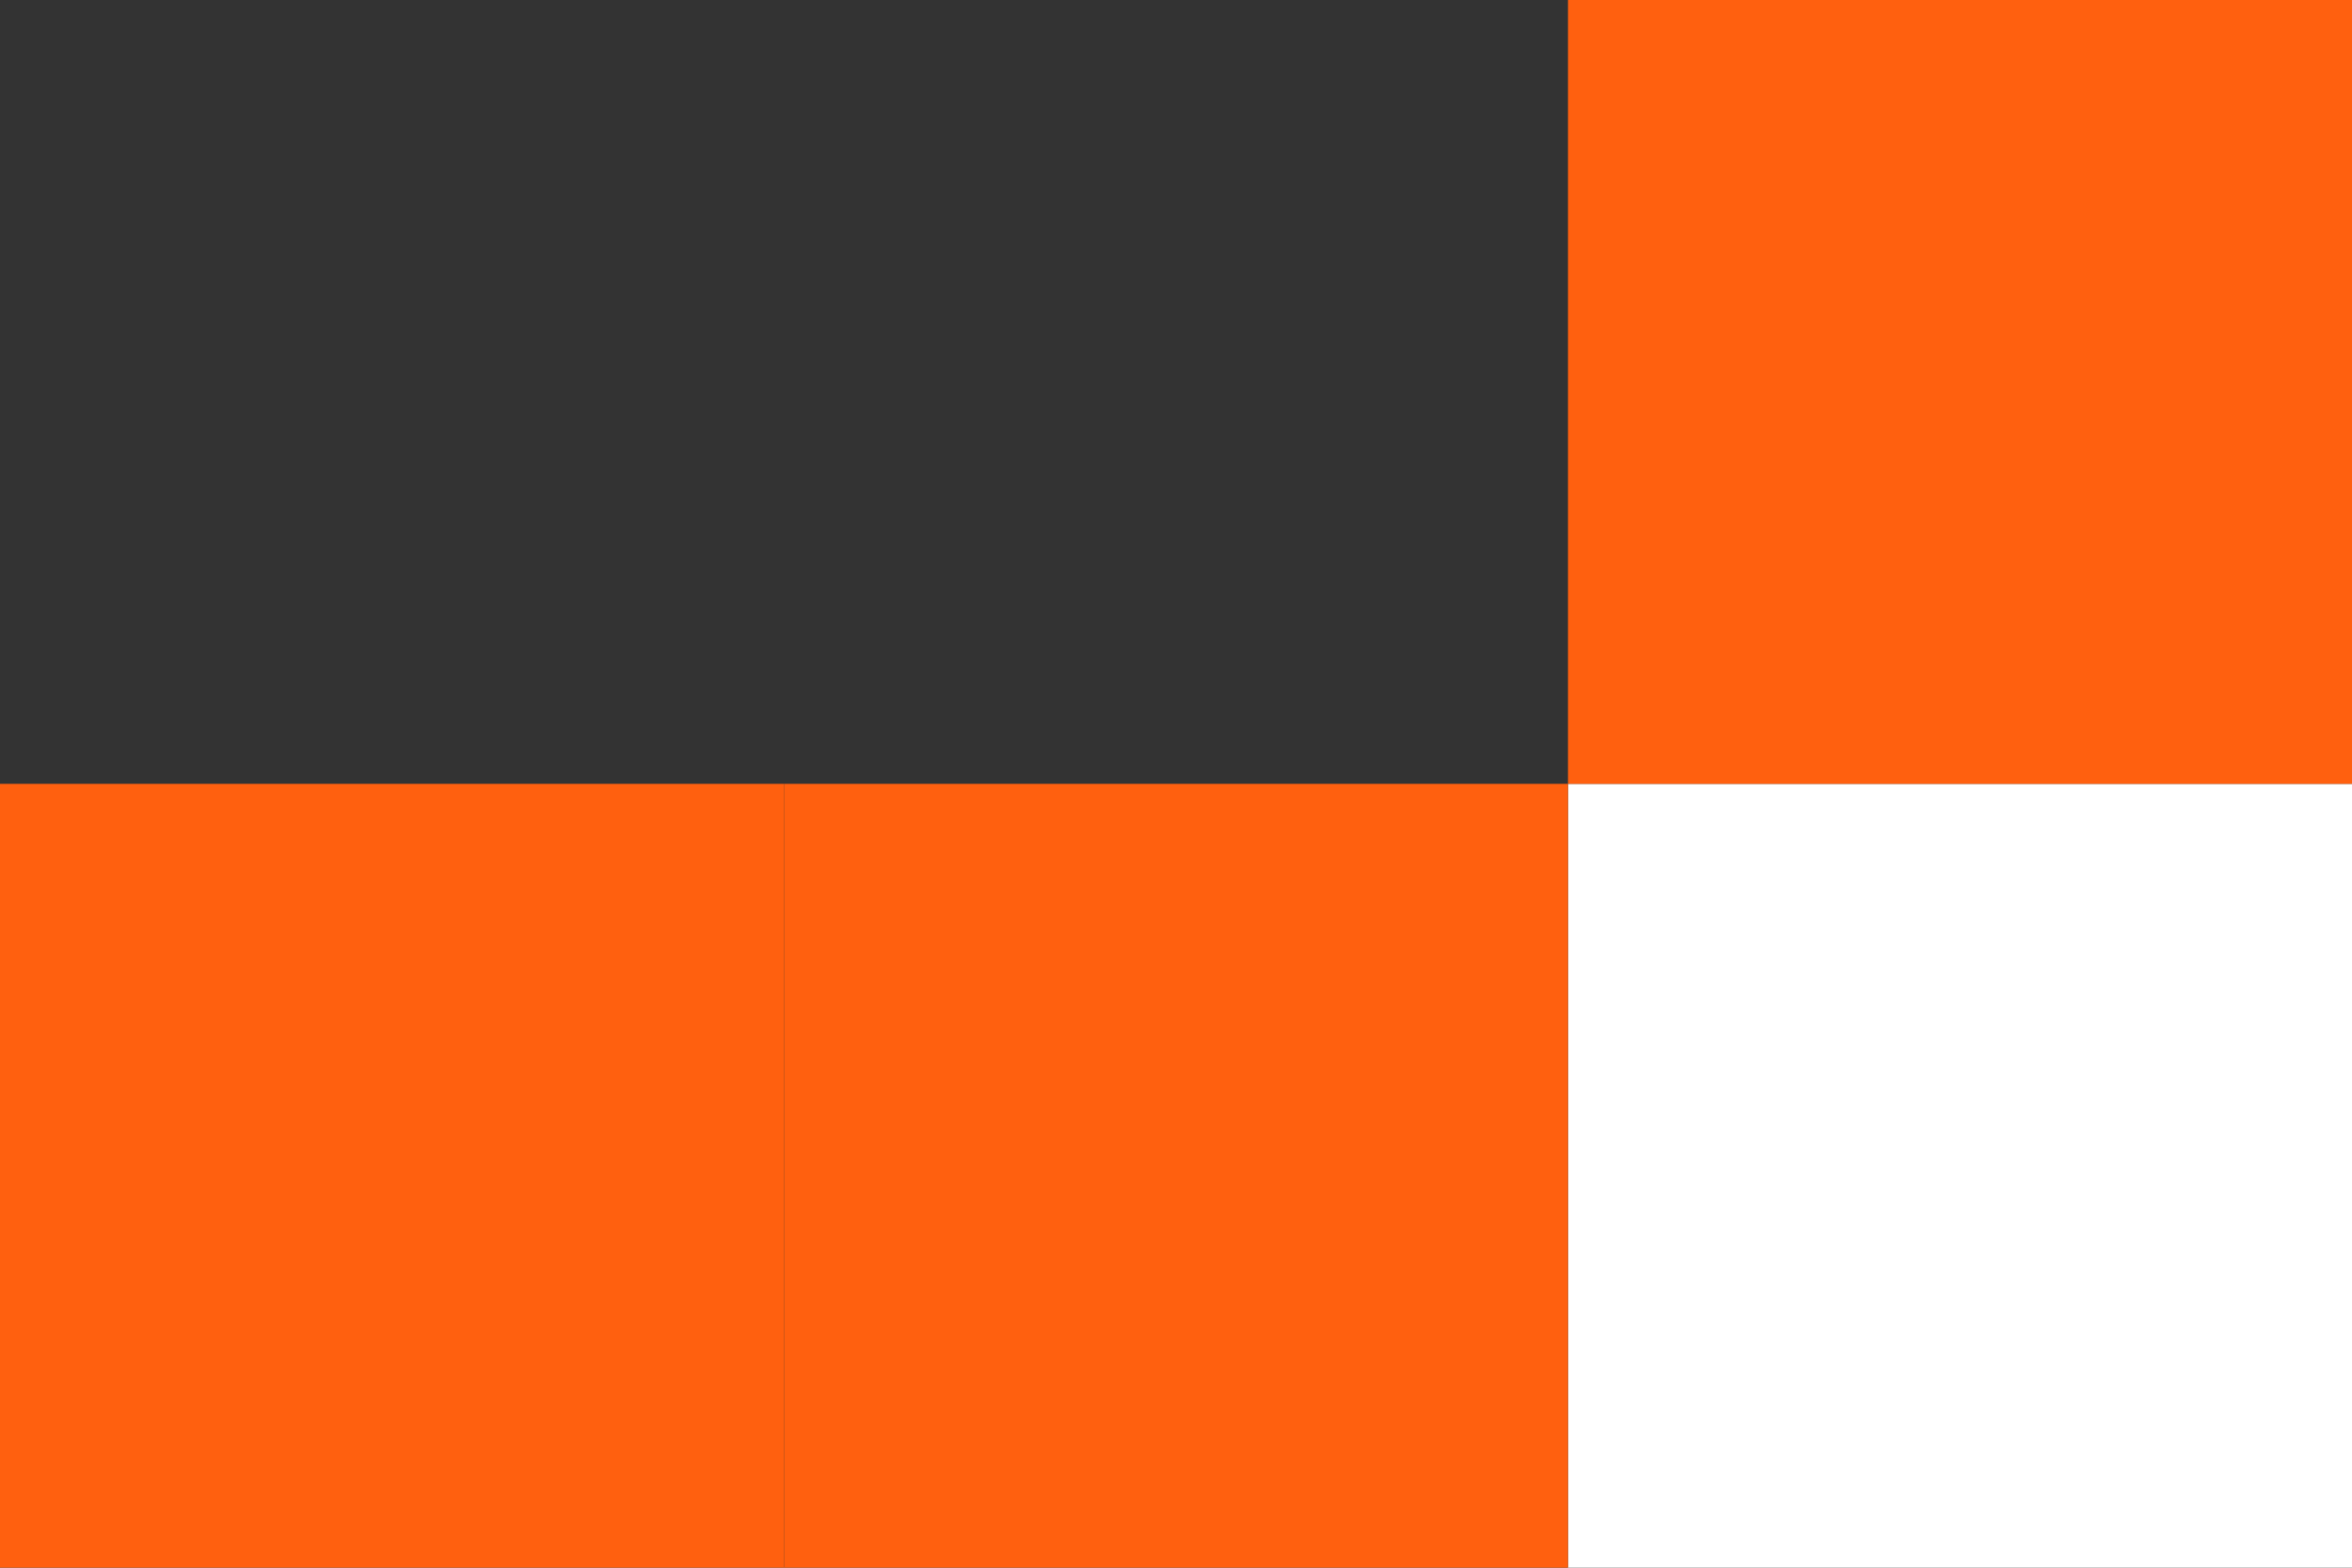
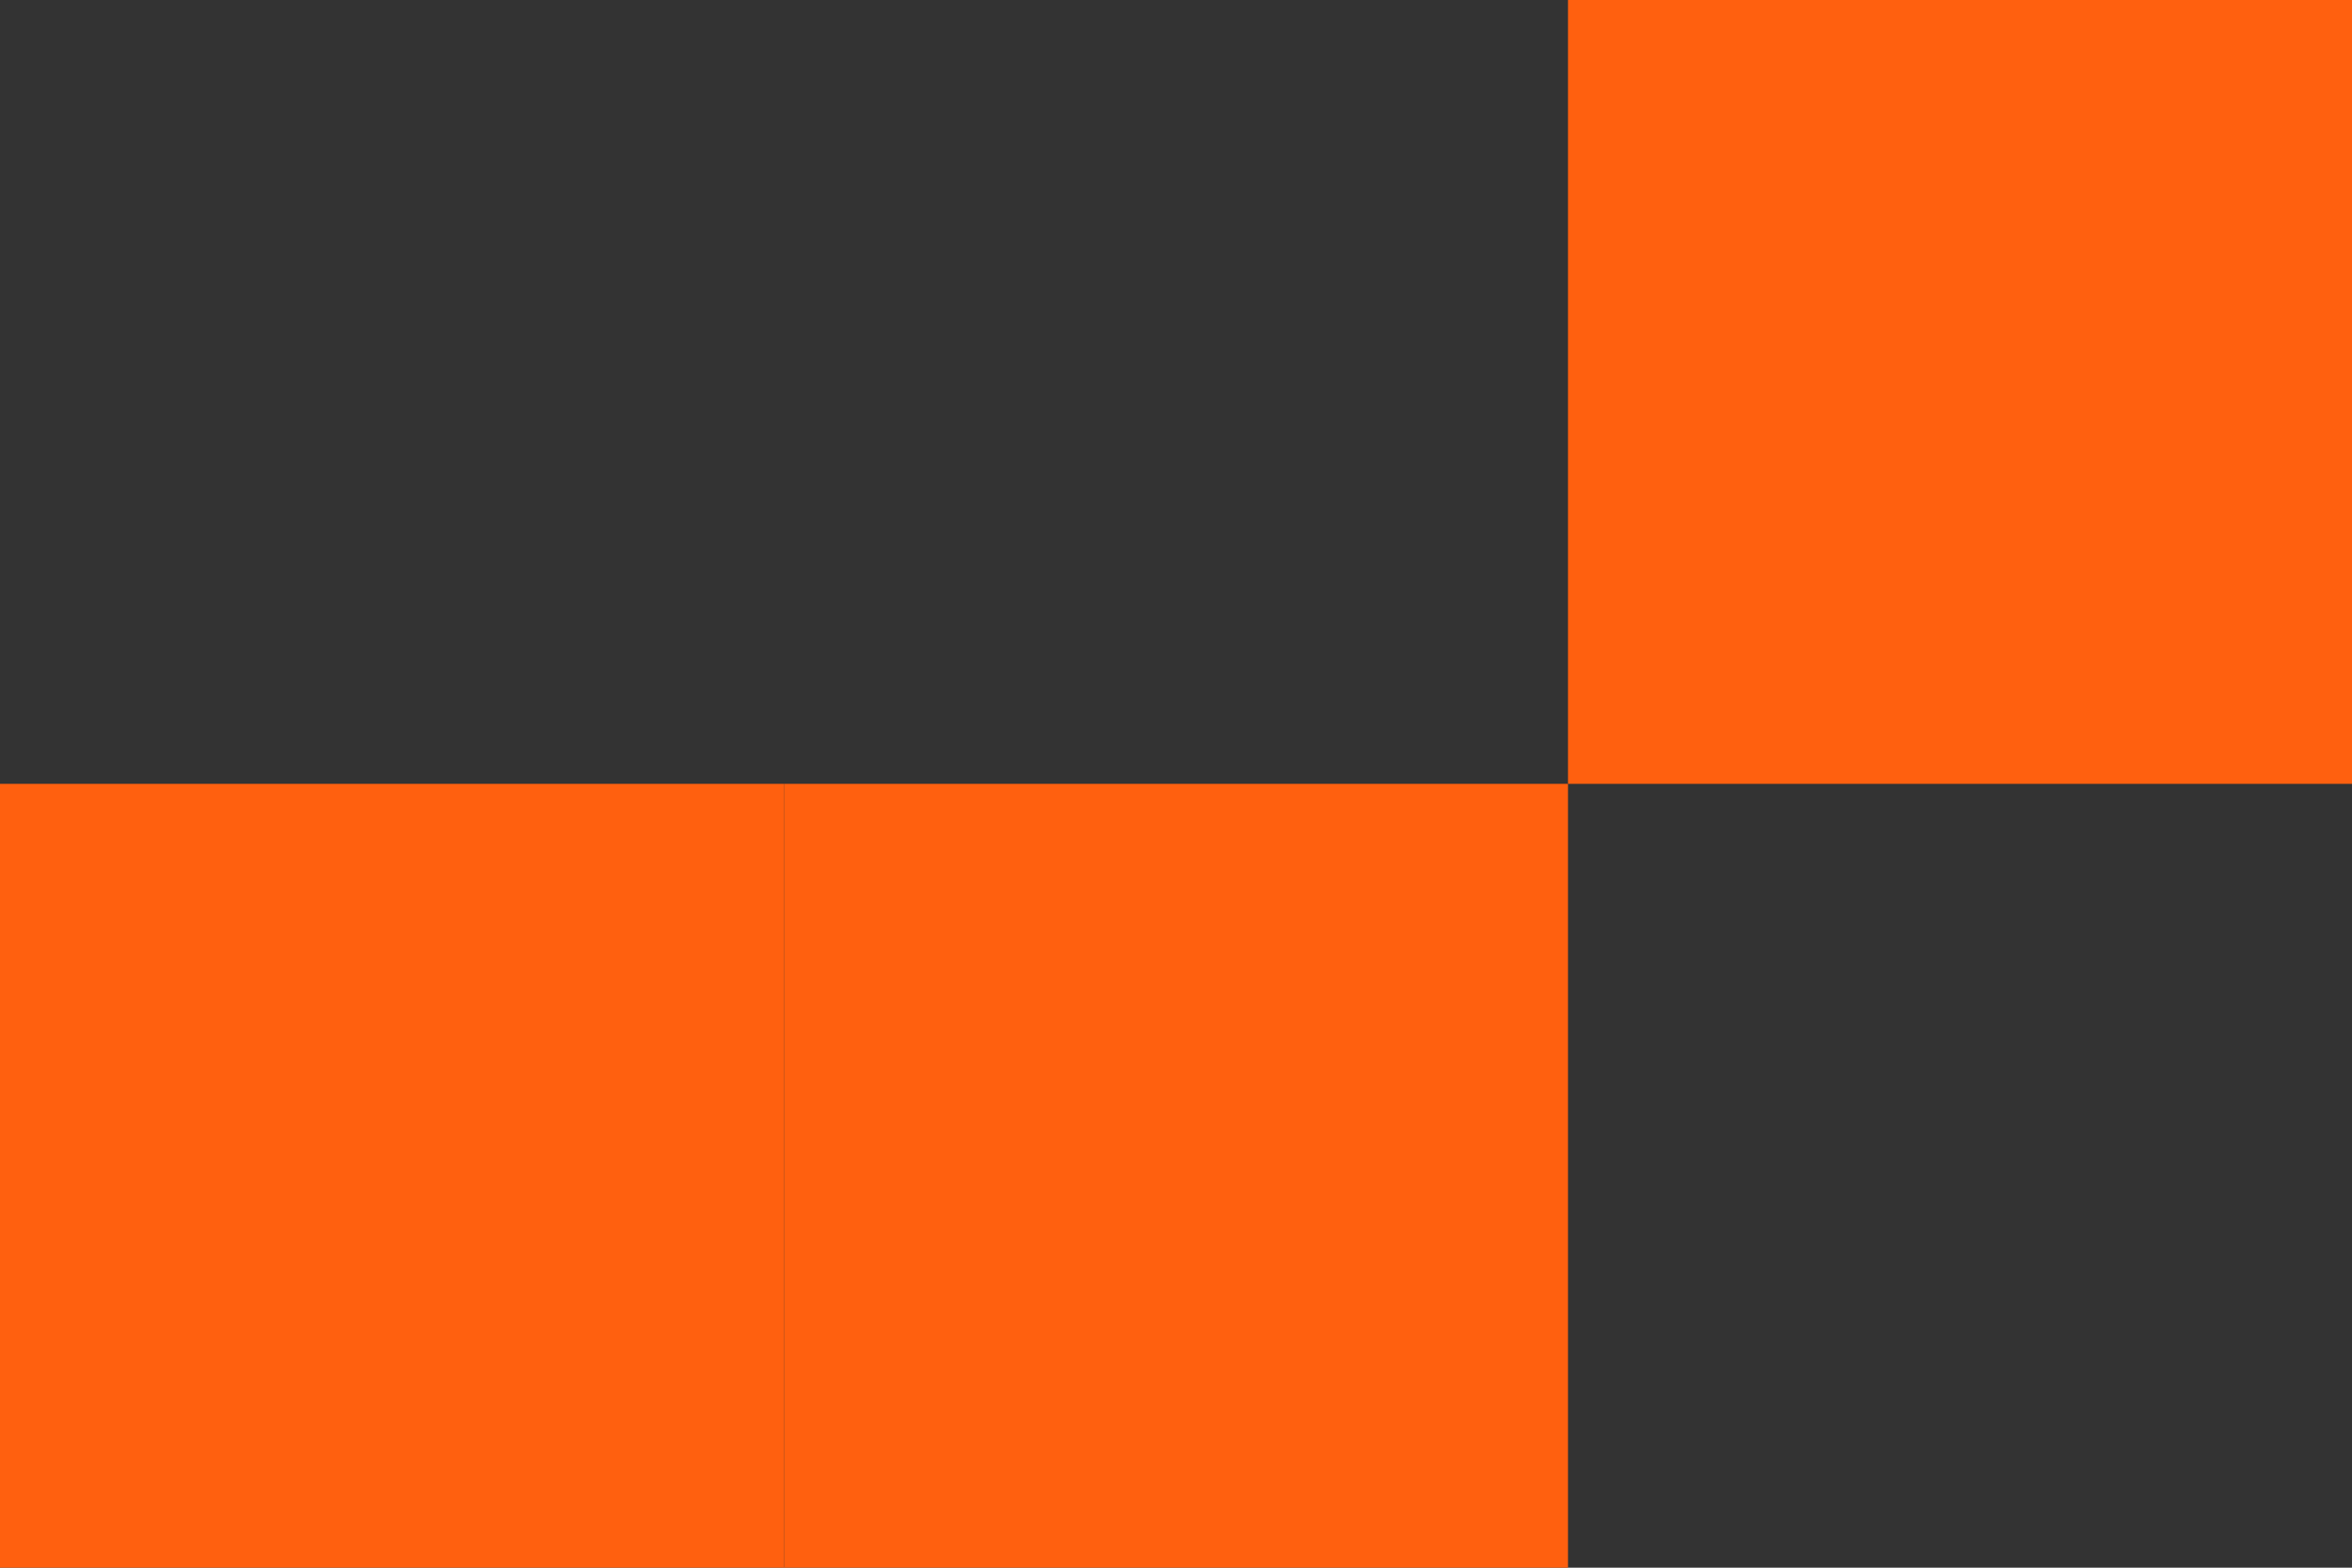
<svg xmlns="http://www.w3.org/2000/svg" width="120" height="80" viewBox="0 0 120 80" fill="none">
  <rect x="0" y="0" width="120" height="80" fill="#333333" stroke="none" />
-   <rect x="80" y="40" width="40" height="40" fill="white" />
  <rect x="40" y="40" width="40" height="40" fill="#FF600F" />
  <rect x="80" width="40" height="40" fill="#FF600F" />
  <rect y="40" width="40" height="40" fill="#FF600F" />
</svg>